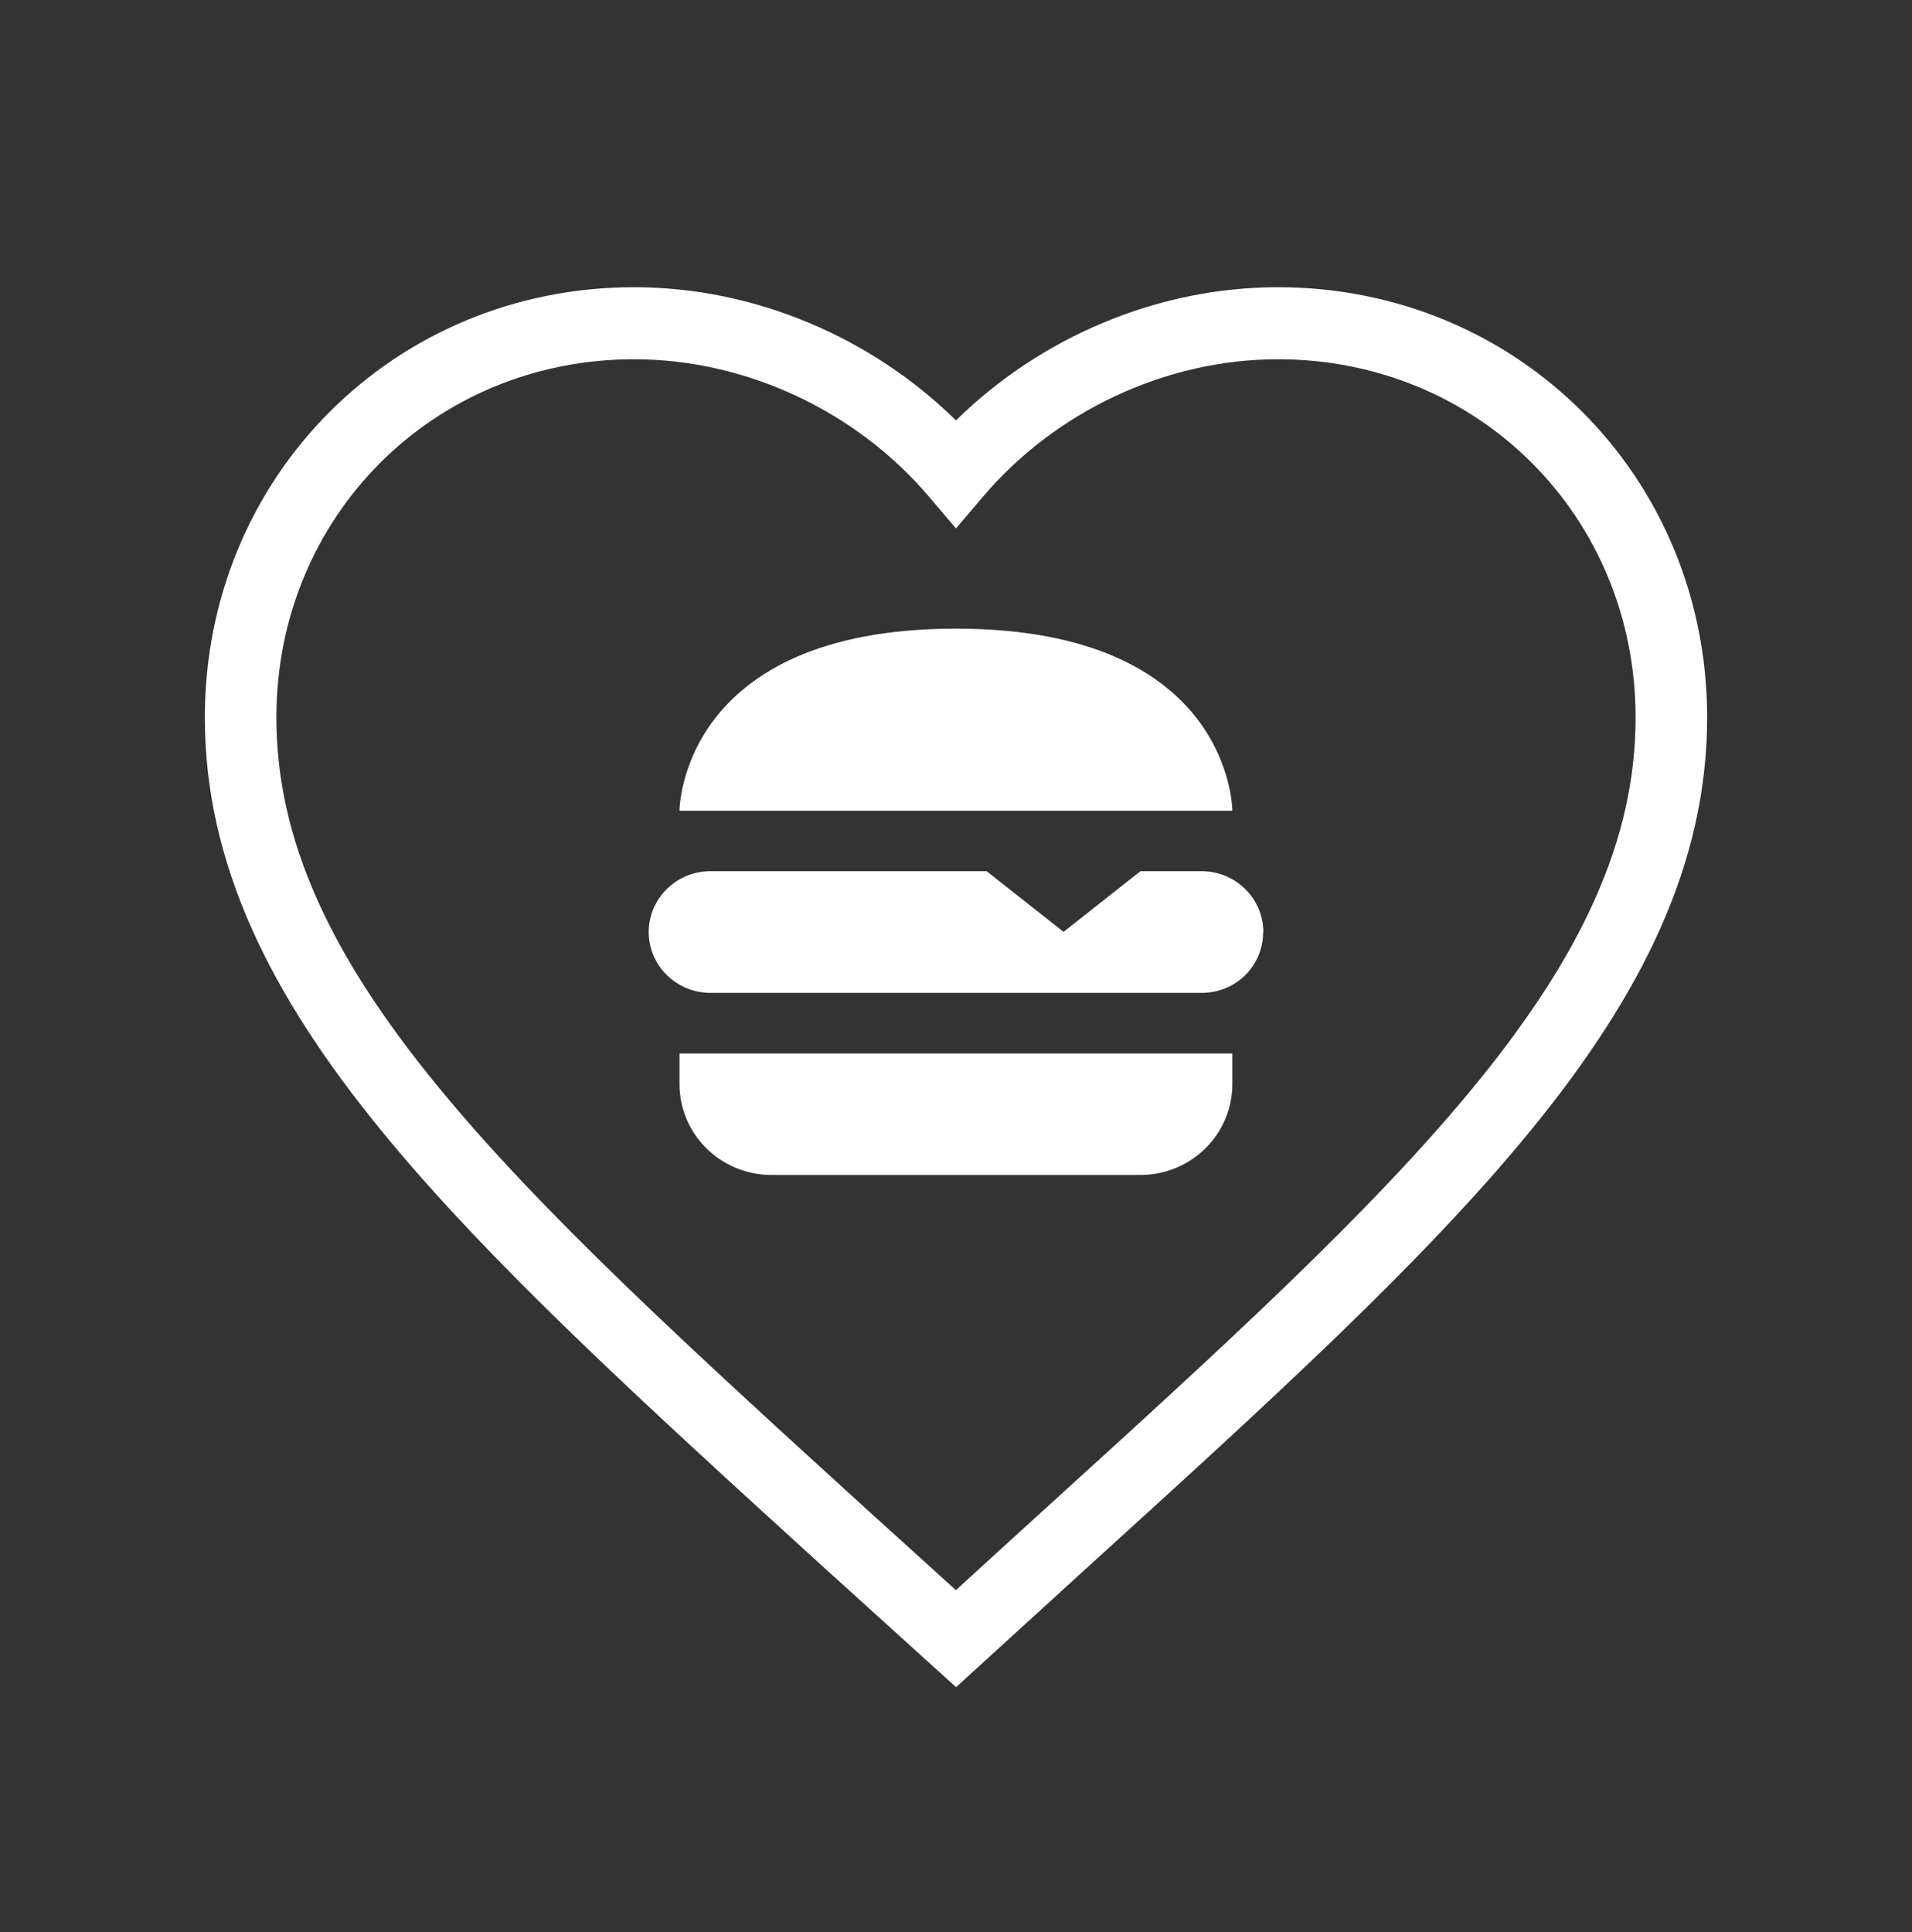
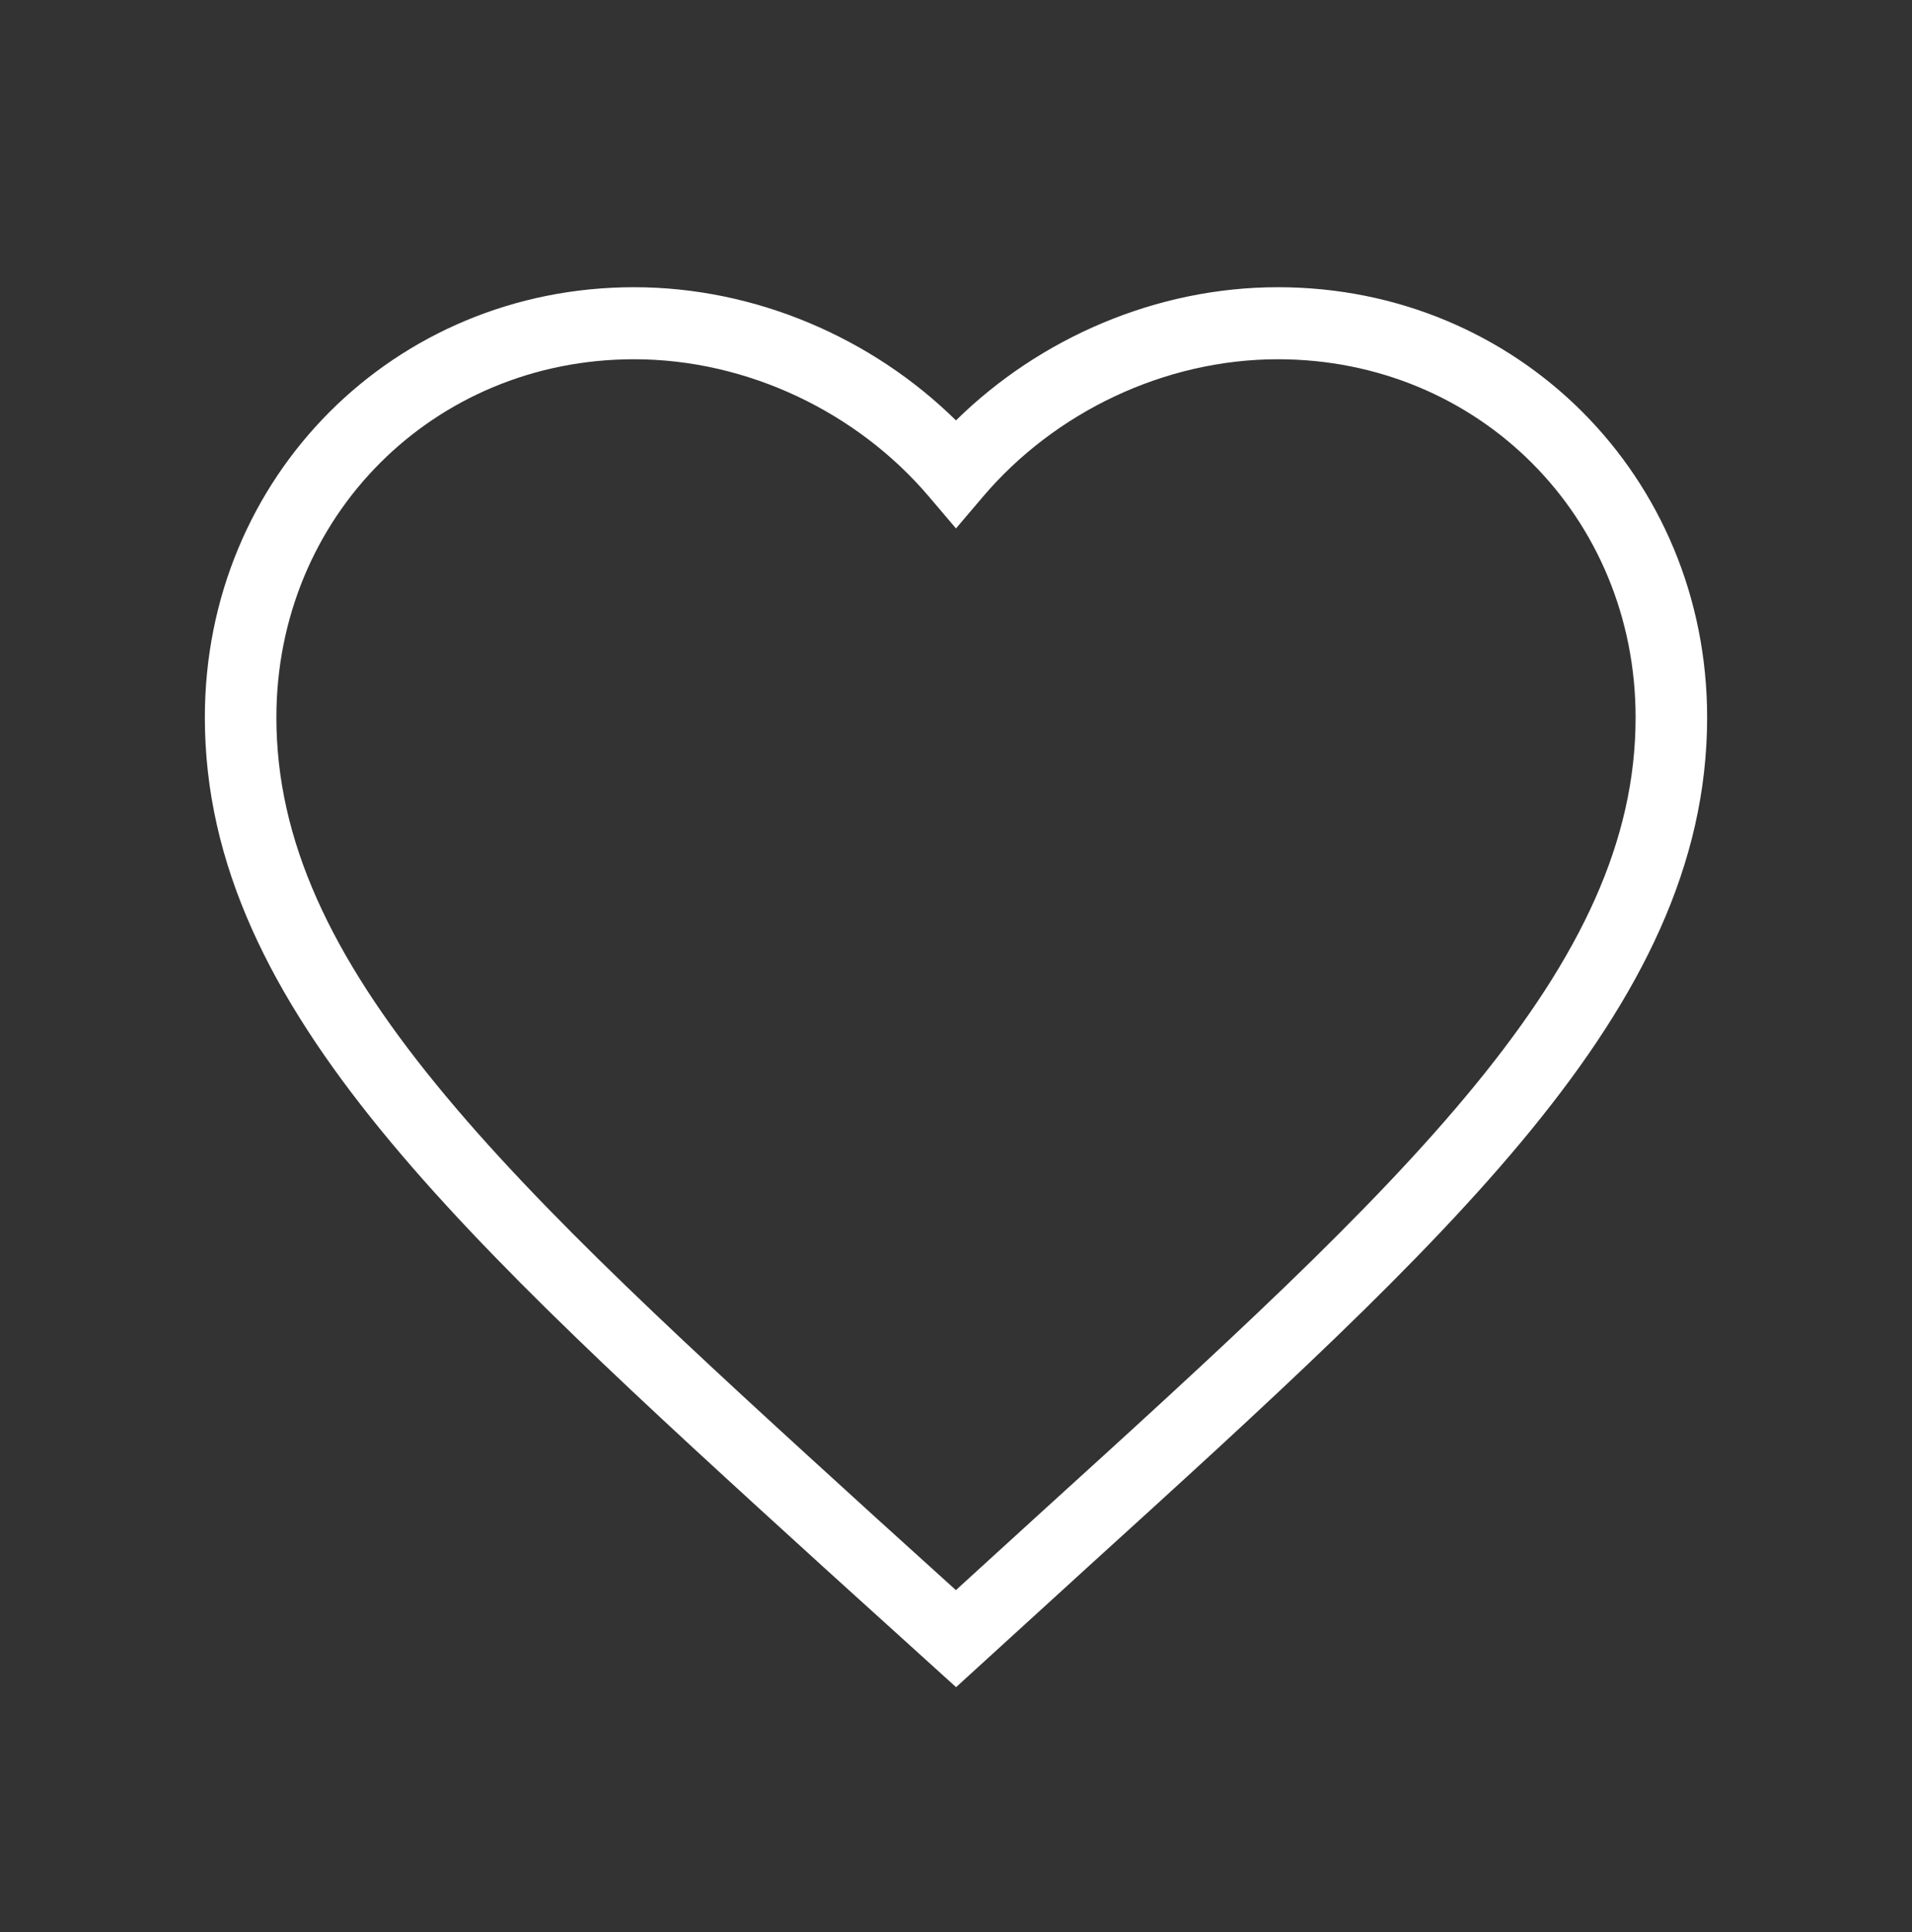
<svg xmlns="http://www.w3.org/2000/svg" width="96" height="97" viewBox="0 0 96 97" fill="none">
  <rect x="0" y="0" width="96" height="97" fill="#333333" stroke="none" />
  <g id="CFBD / Coup de cÅur">
-     <path id="Vector" d="M63.42 46.804C63.42 48.495 62.051 49.848 60.339 49.848H35.663C34.848 49.848 34.062 49.528 33.479 48.952C32.896 48.376 32.572 47.608 32.572 46.794C32.572 45.981 32.896 45.213 33.479 44.637C34.062 44.061 34.839 43.741 35.663 43.741H49.541L53.4 46.785L57.258 43.741H60.339C61.153 43.741 61.94 44.061 62.523 44.637C63.106 45.213 63.429 45.981 63.429 46.794L63.42 46.804ZM47.996 31.562C34.117 31.562 34.117 40.705 34.117 40.705H61.875C61.875 40.705 61.875 31.562 47.996 31.562ZM34.117 54.42C34.117 56.952 36.181 58.991 38.744 58.991H57.249C59.812 58.991 61.875 56.952 61.875 54.42V52.893H34.117V54.42Z" fill="white" />
    <path id="Vector (Stroke)" fill-rule="evenodd" clip-rule="evenodd" d="M10.285 36.023C10.285 23.931 19.79 14.42 31.836 14.42C37.935 14.42 43.793 16.968 47.999 21.107C52.206 16.968 58.064 14.42 64.163 14.42C76.209 14.42 85.714 23.931 85.714 36.023C85.714 43.422 82.376 49.993 76.887 56.718C71.445 63.384 63.702 70.42 54.55 78.735L54.411 78.862L48.004 84.706L41.591 78.9L41.587 78.896L41.354 78.685C32.243 70.389 24.535 63.37 19.112 56.722C13.622 49.993 10.285 43.422 10.285 36.023ZM31.836 18.037C21.757 18.037 13.877 25.945 13.877 36.023C13.877 42.228 16.646 48.001 21.887 54.426C27.14 60.866 34.685 67.736 43.95 76.172L43.992 76.21L43.996 76.214L47.995 79.834L52.004 76.177C61.29 67.74 68.851 60.867 74.112 54.422C79.353 48.001 82.122 42.228 82.122 36.023C82.122 25.945 74.242 18.037 64.163 18.037C58.453 18.037 52.948 20.708 49.364 24.926L47.999 26.531L46.635 24.926C43.051 20.708 37.545 18.037 31.836 18.037Z" fill="white" />
  </g>
</svg>